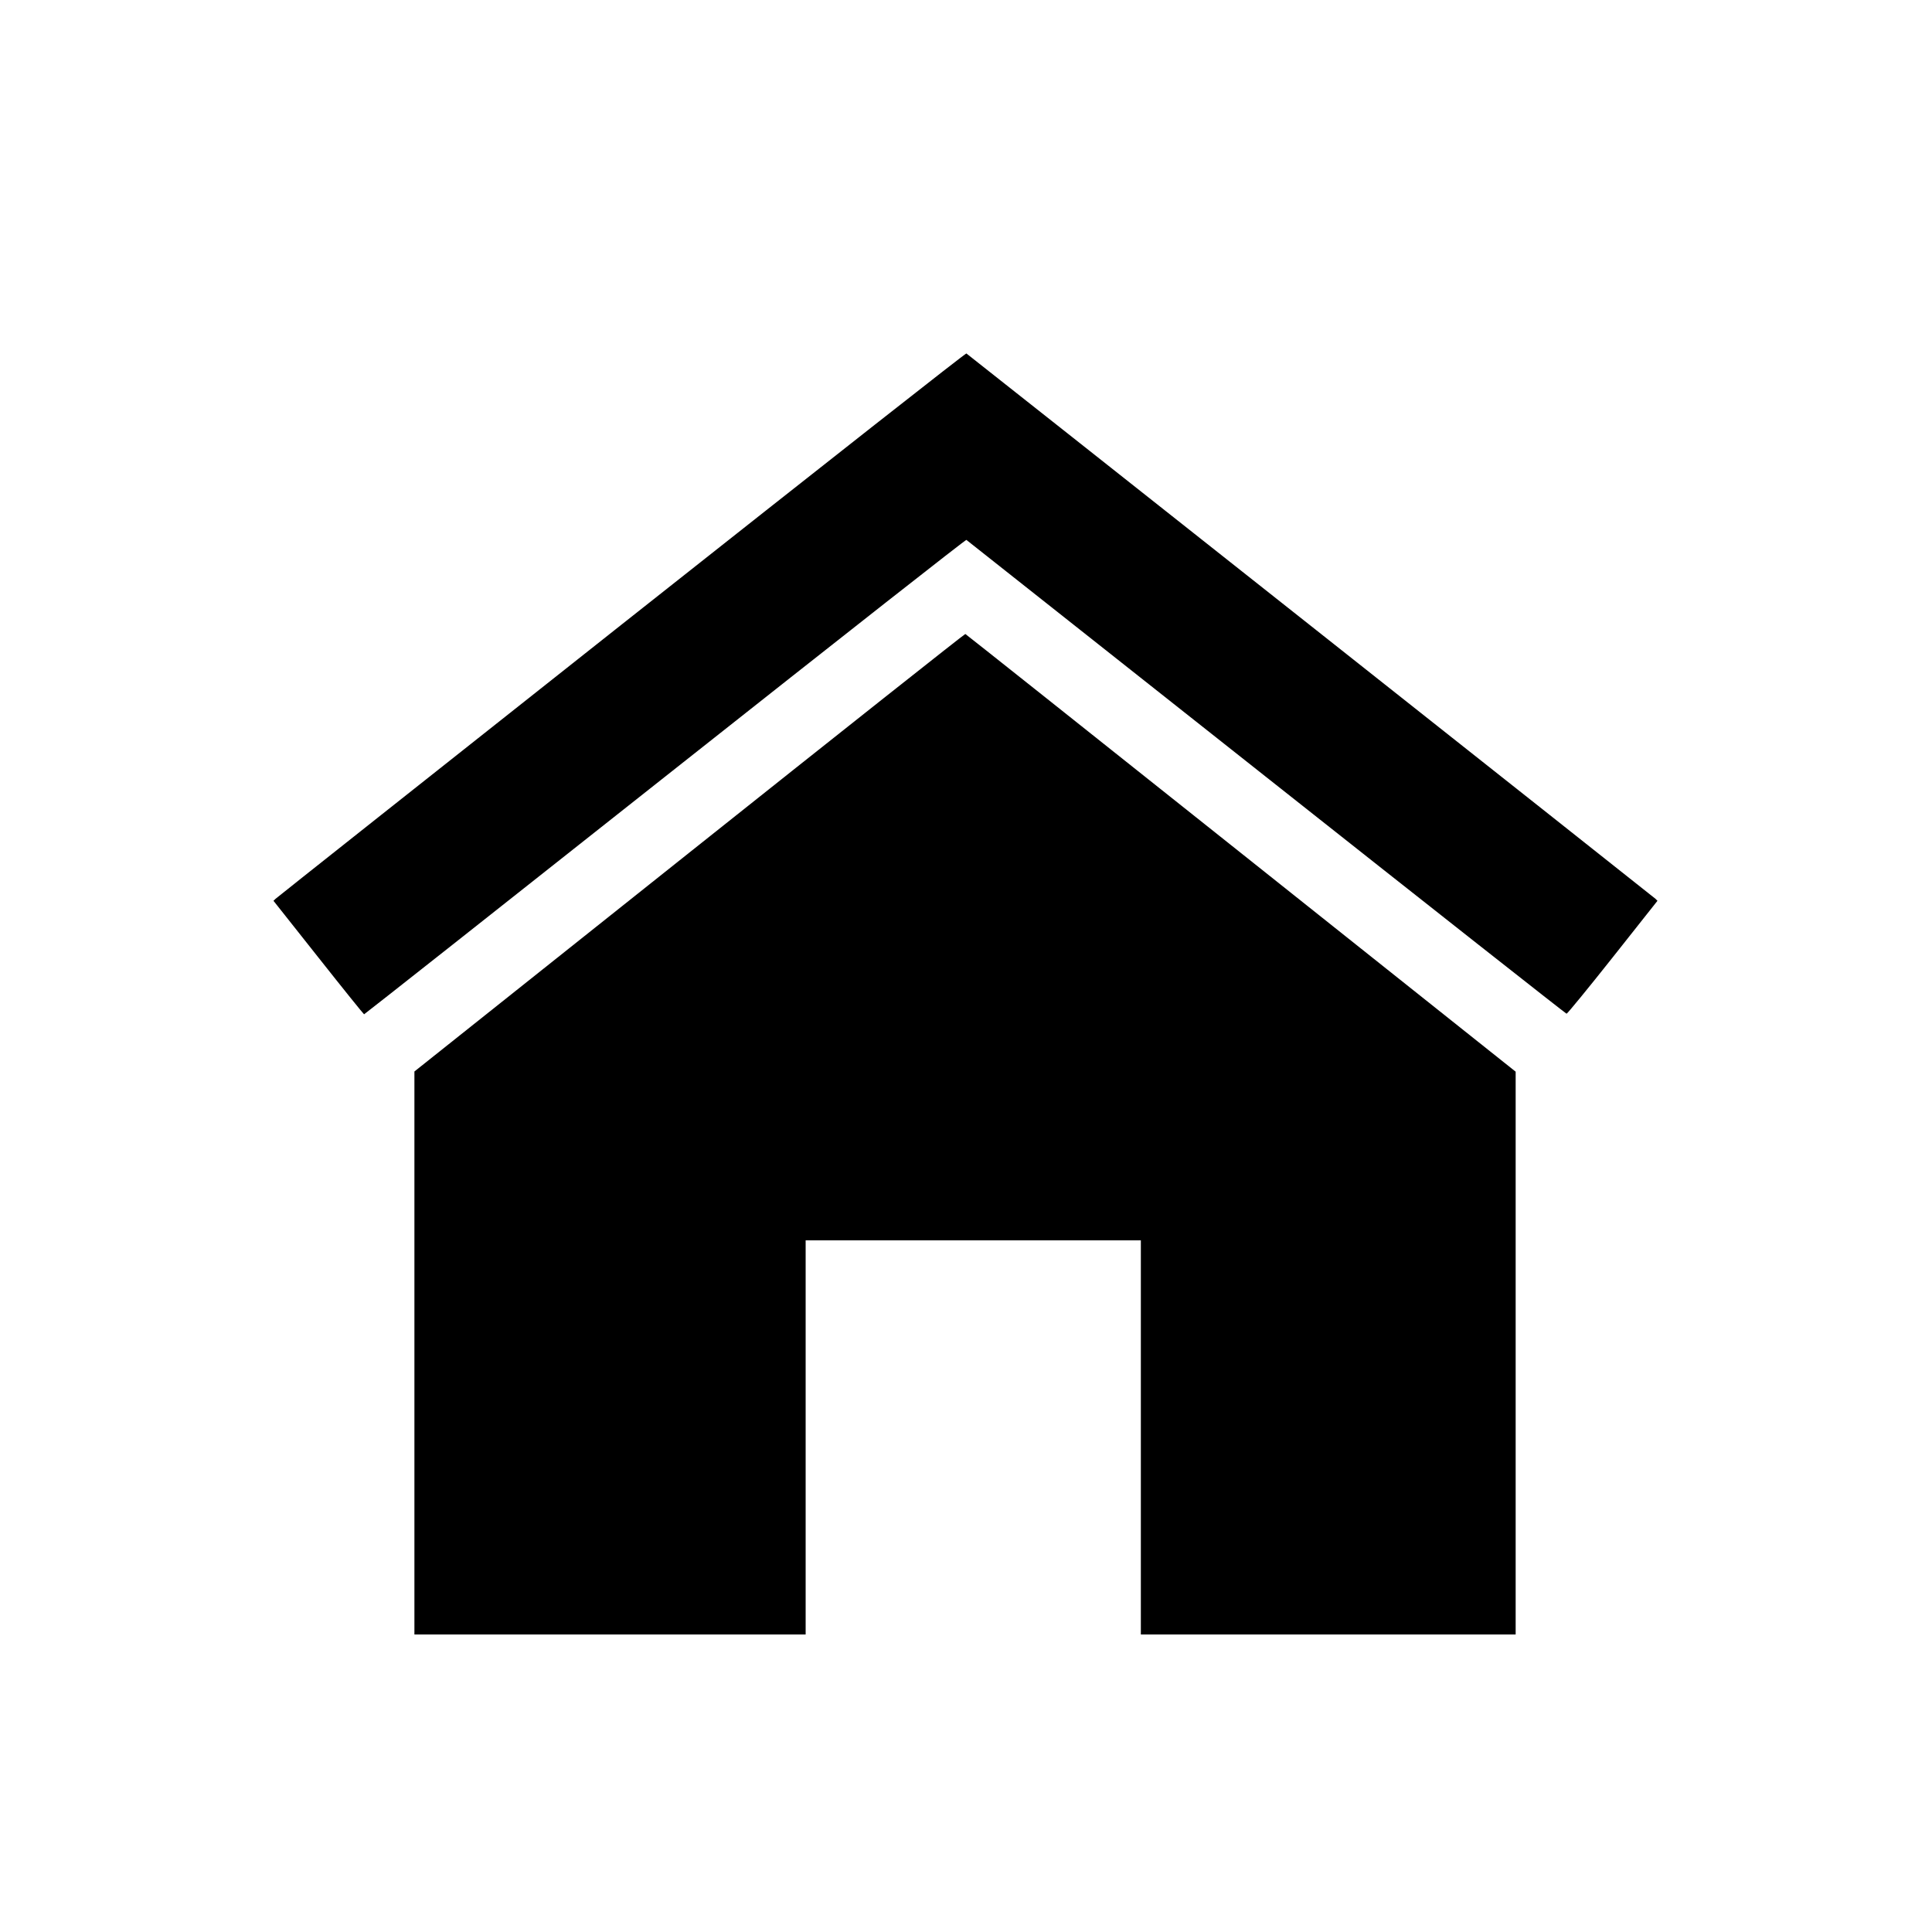
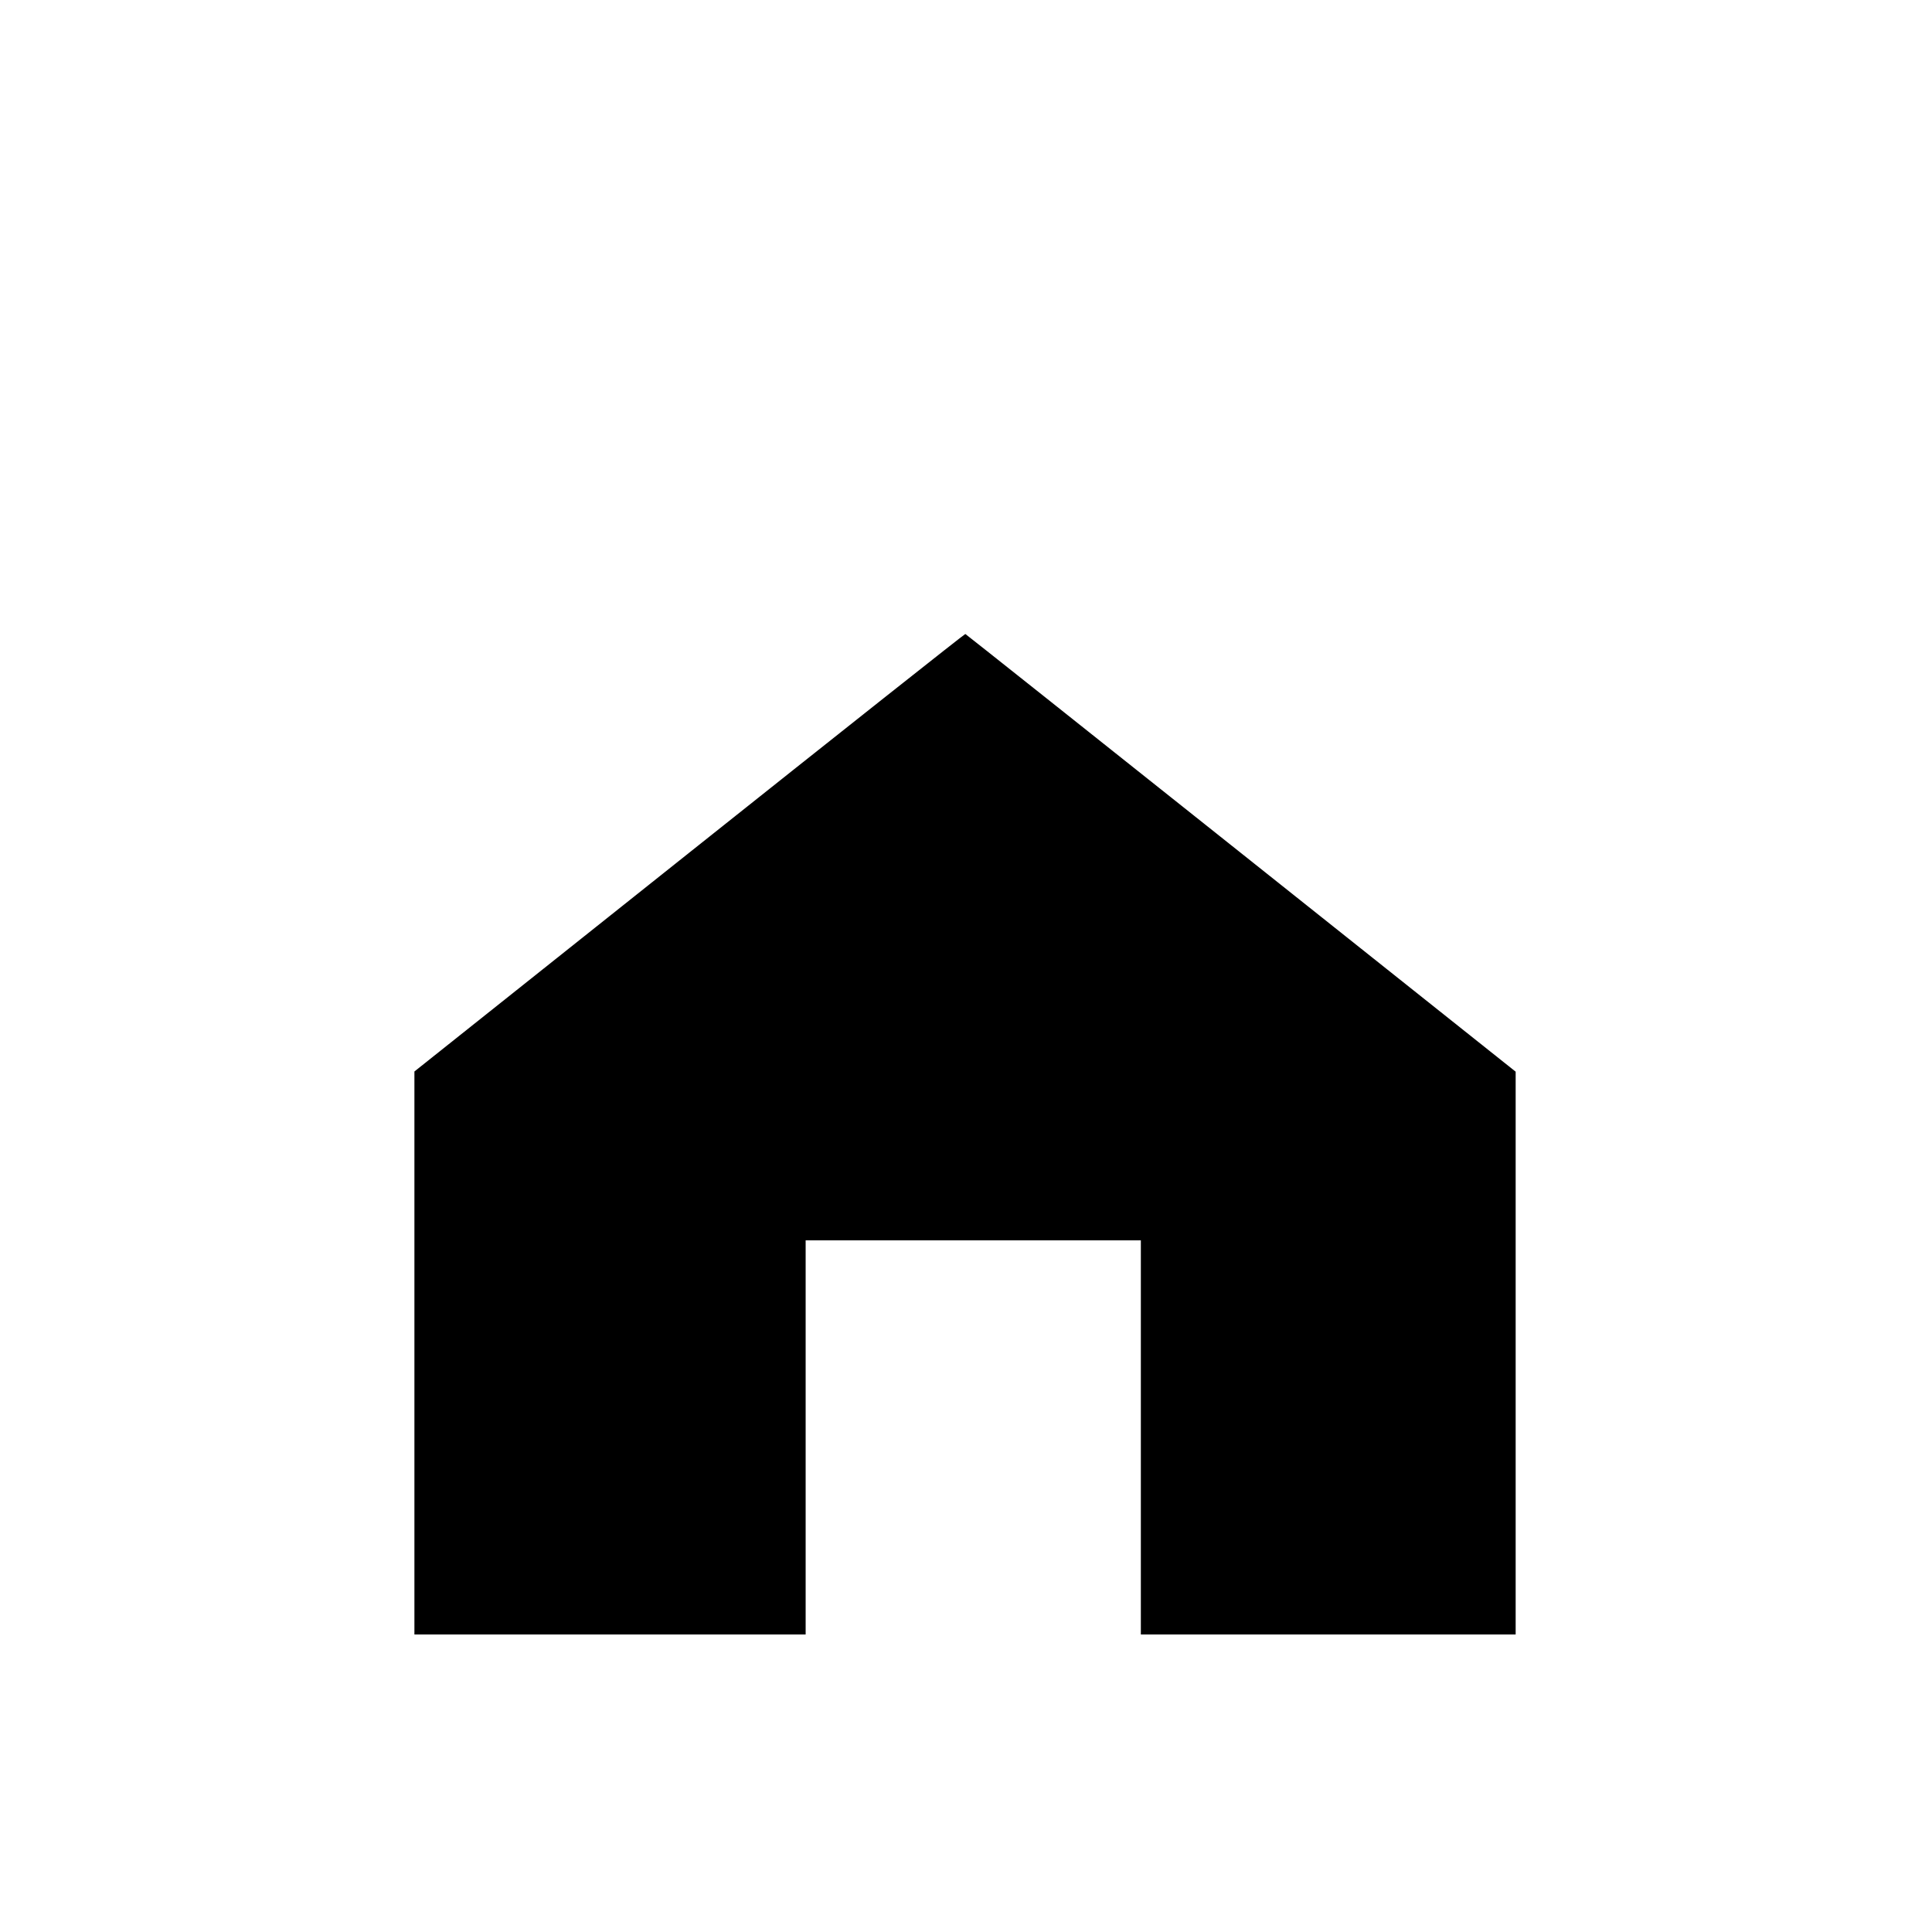
<svg xmlns="http://www.w3.org/2000/svg" version="1.0" width="2000pt" height="2000pt" viewBox="0 0 2000 2000" preserveAspectRatio="xMidYMid meet">
  <g transform="translate(0,2000) scale(0.1,-0.1)" fill="#000000" stroke="none">
-     <path d="M6434 13534 c-1957 -1549 -3569 -2826 -3581 -2838 l-22 -21 465 -587 c256 -324 469 -588 473 -588 4 0 1407 1107 3116 2460 1934 1530 3113 2456 3119 2451 6 -5 1403 -1110 3105 -2456 1701 -1346 3100 -2448 3108 -2449 8 0 223 262 478 584 l463 585 -21 21 c-15 15 -6977 5524 -7133 5645 -7 5 -1341 -1044 -3570 -2807z" />
    <path d="M7136 11174 l-2846 -2266 0 -2914 0 -2914 2025 0 2025 0 0 2040 0 2040 1735 0 1735 0 0 -2040 0 -2040 1940 0 1940 0 0 2913 0 2913 -2844 2264 c-1564 1245 -2848 2266 -2853 2267 -6 2 -1291 -1016 -2857 -2263z" />
  </g>
</svg>